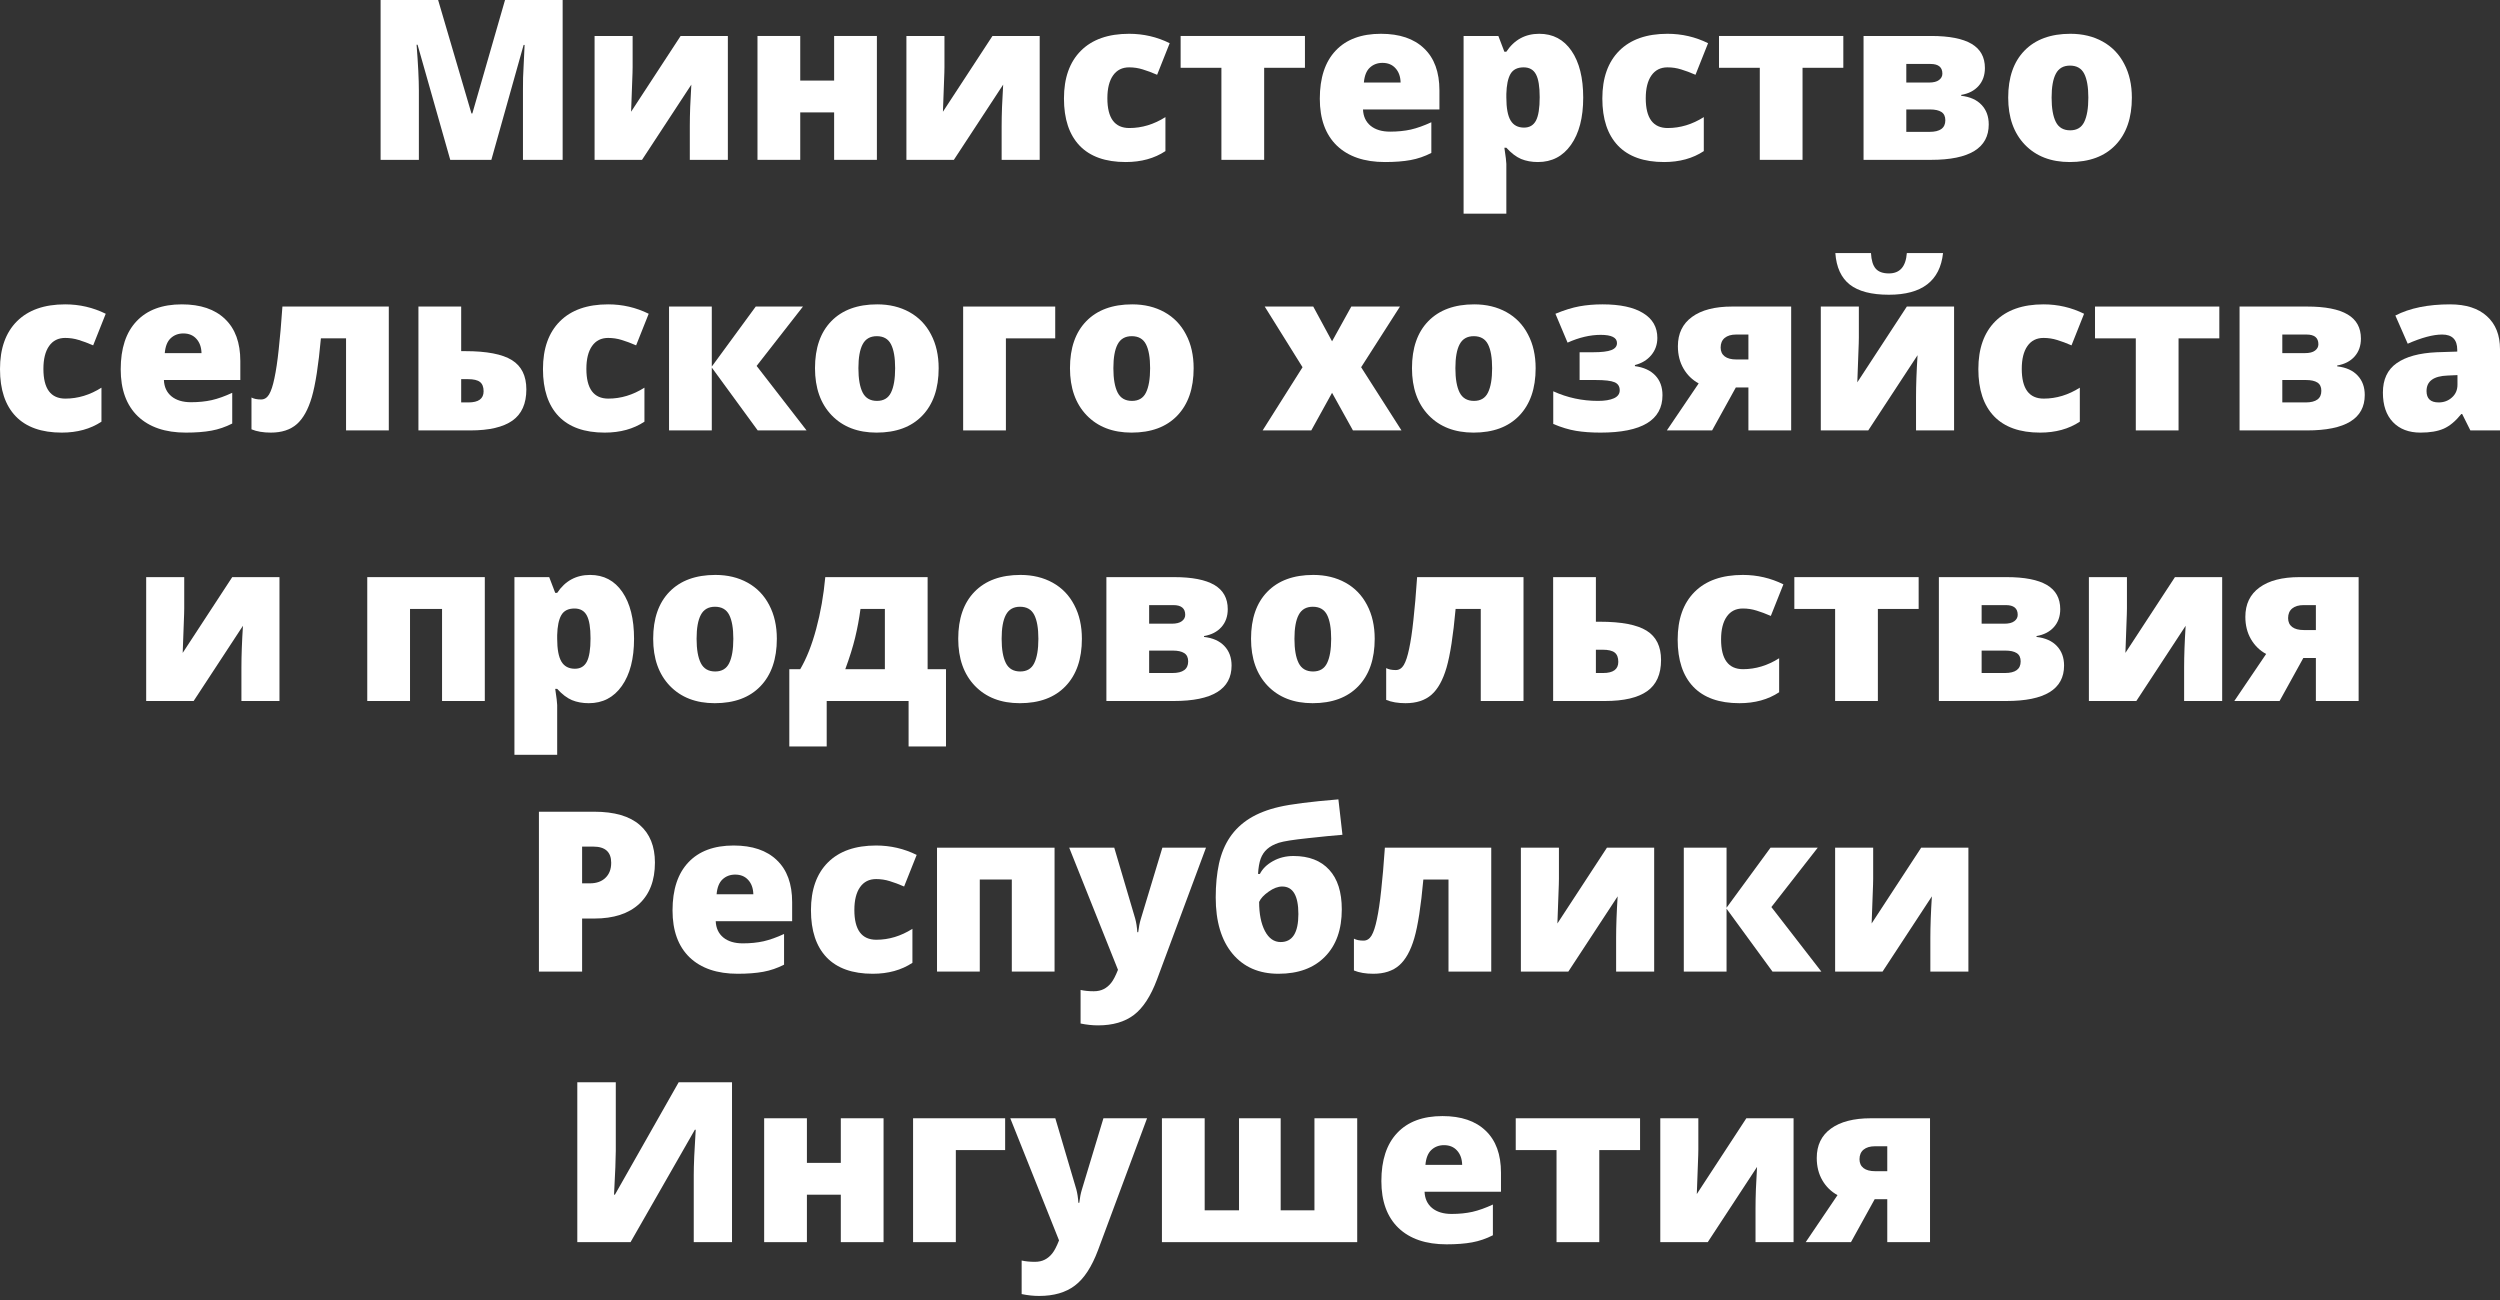
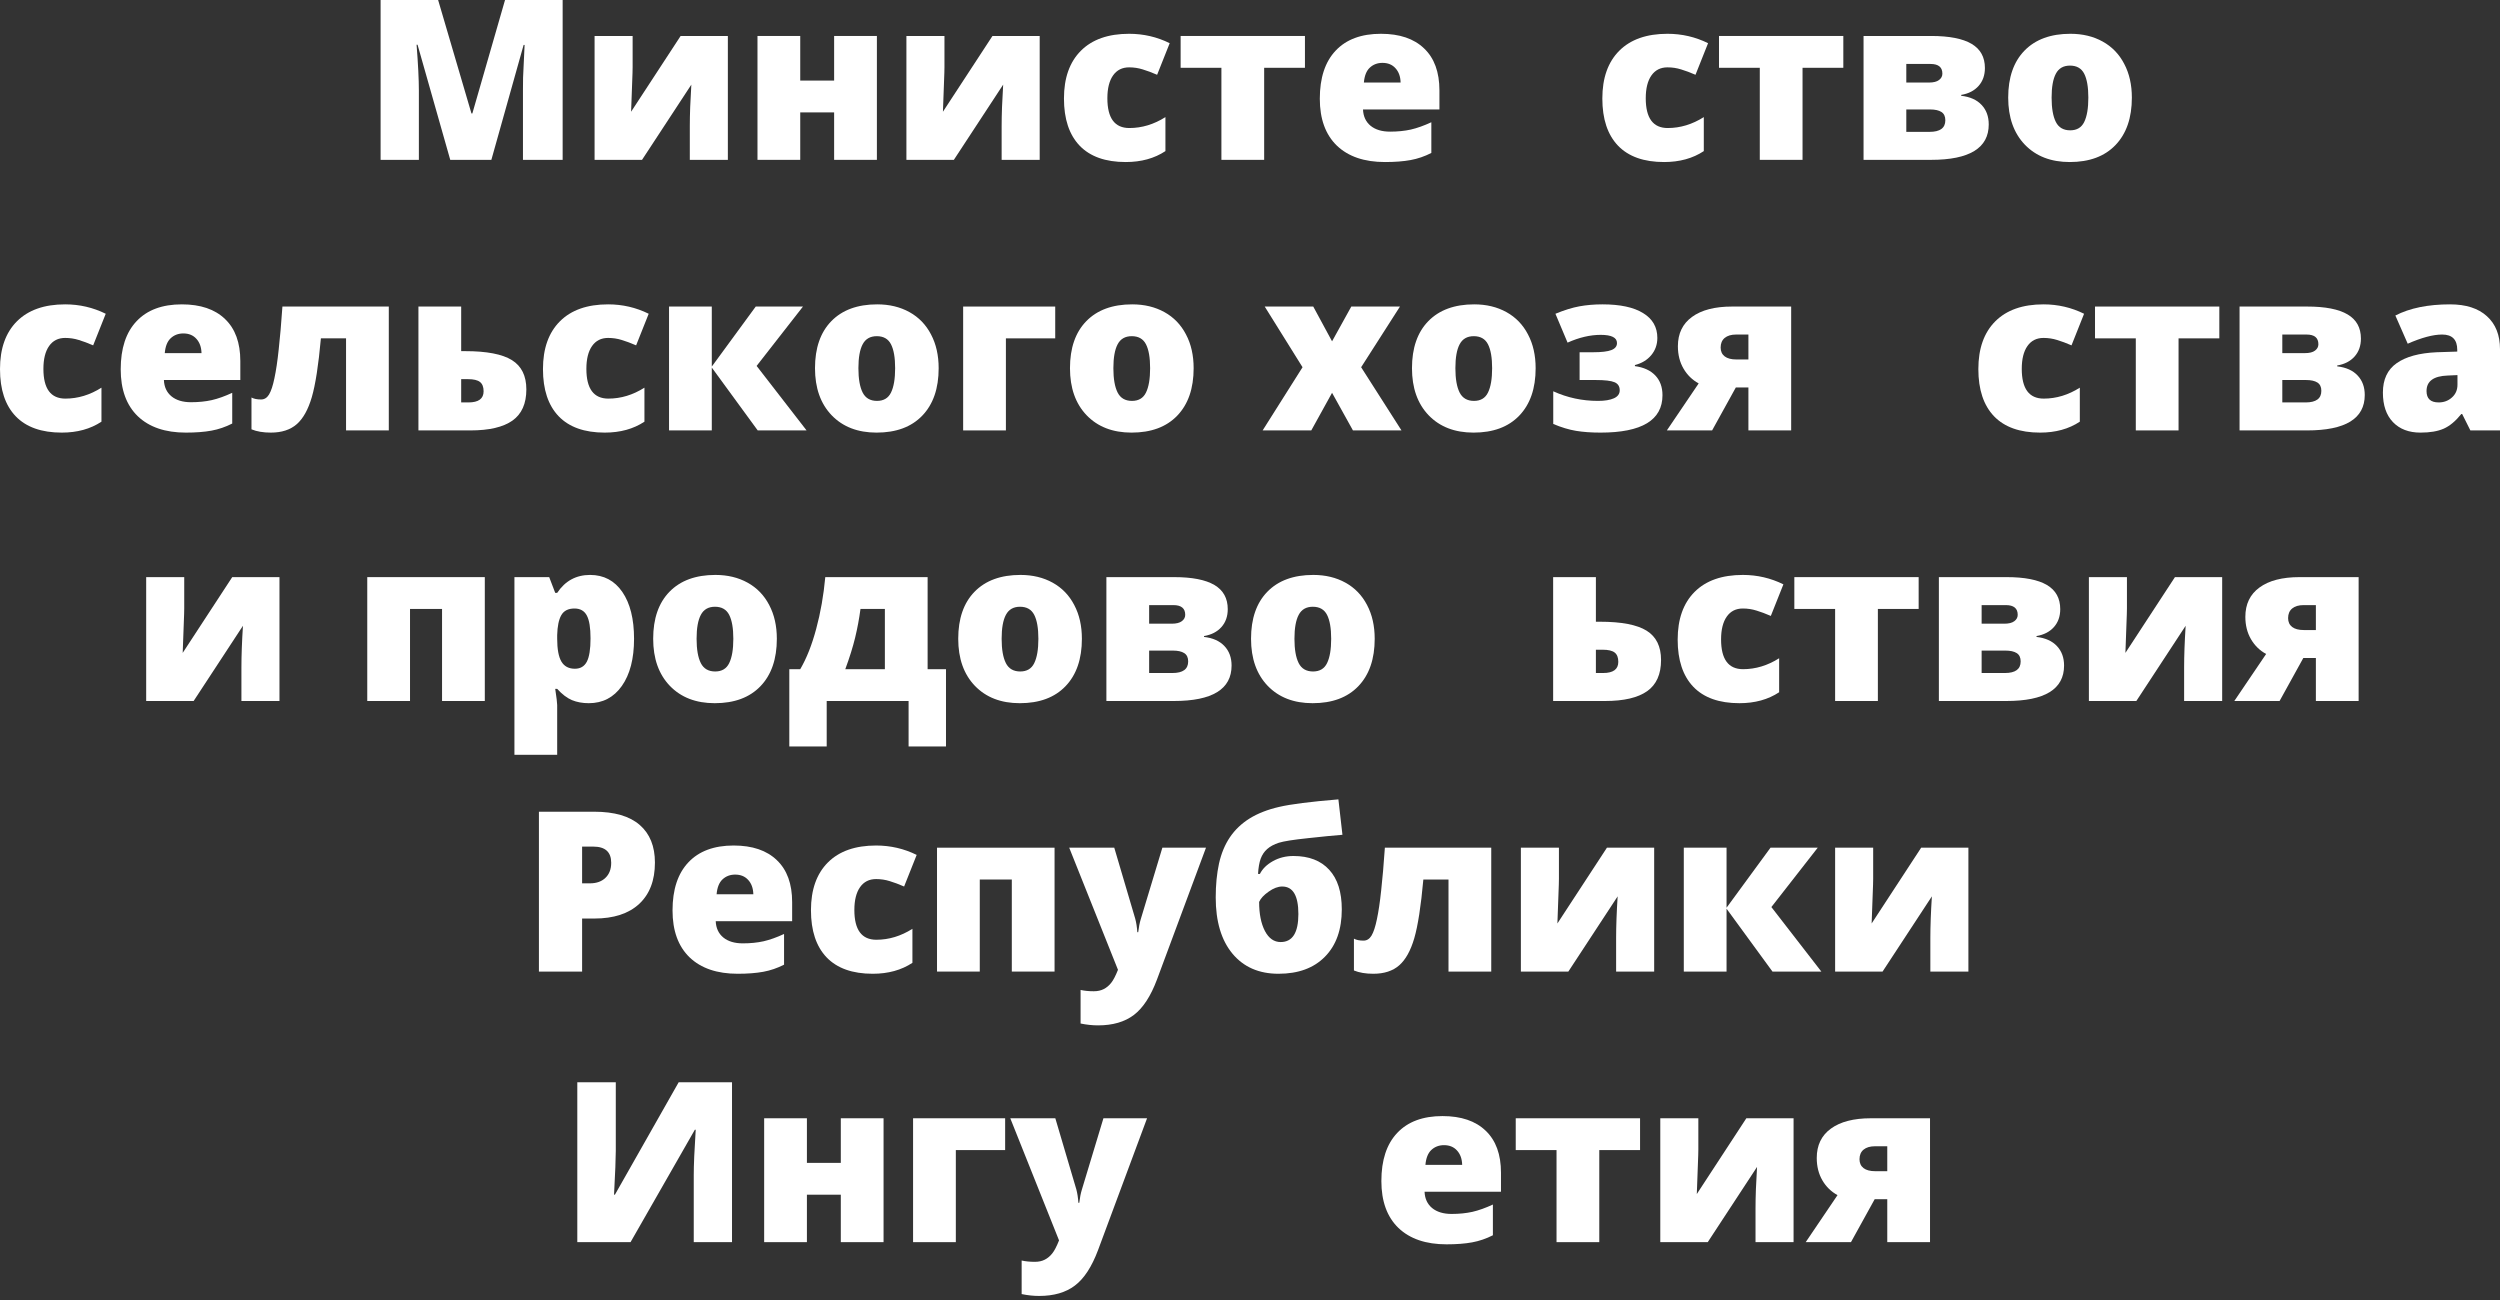
<svg xmlns="http://www.w3.org/2000/svg" width="250" height="130" viewBox="0 0 250 130" fill="none">
  <rect x="0" y="0" width="250" height="130" fill="#333333" stroke="none" />
  <path d="M45.025 15.985L41.756 4.472H41.658C41.811 6.433 41.887 7.956 41.887 9.042V15.985H38.06V0H43.812L47.146 11.349H47.234L50.503 0H56.265V15.985H52.296V8.977C52.296 8.612 52.3 8.208 52.307 7.763C52.322 7.318 52.373 6.229 52.46 4.494H52.362L49.136 15.985H45.025Z" fill="white" />
  <path d="M63.263 3.597V6.713C63.263 6.888 63.259 7.078 63.252 7.282C63.252 7.486 63.204 8.783 63.11 11.174L68.062 3.597H72.786V15.985H68.981V12.629C68.981 11.455 69.032 10.066 69.134 8.463L64.203 15.985H59.458V3.597H63.263Z" fill="white" />
  <path d="M80.024 3.597V8.058H83.413V3.597H87.689V15.985H83.413V11.24H80.024V15.985H75.749V3.597H80.024Z" fill="white" />
  <path d="M94.446 3.597V6.713C94.446 6.888 94.442 7.078 94.435 7.282C94.435 7.486 94.387 8.783 94.293 11.174L99.246 3.597H103.969V15.985H100.164V12.629C100.164 11.455 100.215 10.066 100.317 8.463L95.386 15.985H90.641V3.597H94.446Z" fill="white" />
  <path d="M112.574 16.204C110.547 16.204 109.009 15.657 107.96 14.564C106.917 13.47 106.396 11.9 106.396 9.851C106.396 7.796 106.961 6.203 108.091 5.073C109.221 3.943 110.828 3.379 112.913 3.379C114.349 3.379 115.701 3.692 116.969 4.319L115.712 7.479C115.194 7.253 114.717 7.074 114.279 6.943C113.842 6.804 113.387 6.735 112.913 6.735C112.22 6.735 111.685 7.005 111.305 7.544C110.926 8.084 110.737 8.845 110.737 9.829C110.737 11.812 111.469 12.803 112.935 12.803C114.188 12.803 115.391 12.439 116.543 11.71V15.11C115.442 15.839 114.119 16.204 112.574 16.204Z" fill="white" />
  <path d="M130.494 6.779H126.416V15.985H122.141V6.779H118.063V3.597H130.494V6.779Z" fill="white" />
  <path d="M138.498 16.204C136.435 16.204 134.831 15.657 133.687 14.564C132.55 13.463 131.981 11.9 131.981 9.873C131.981 7.781 132.51 6.178 133.567 5.062C134.624 3.94 136.132 3.379 138.093 3.379C139.959 3.379 141.399 3.867 142.412 4.844C143.432 5.813 143.943 7.213 143.943 9.042V10.945H136.3C136.329 11.637 136.581 12.18 137.054 12.574C137.536 12.967 138.188 13.164 139.012 13.164C139.762 13.164 140.451 13.095 141.078 12.957C141.712 12.811 142.397 12.566 143.134 12.224V15.296C142.463 15.639 141.771 15.876 141.056 16.007C140.342 16.138 139.489 16.204 138.498 16.204ZM138.246 6.287C137.743 6.287 137.321 6.447 136.978 6.768C136.643 7.081 136.446 7.577 136.387 8.255H140.061C140.047 7.657 139.875 7.18 139.547 6.823C139.227 6.465 138.793 6.287 138.246 6.287Z" fill="white" />
-   <path d="M153.794 16.204C153.167 16.204 152.606 16.102 152.11 15.898C151.615 15.686 151.123 15.311 150.634 14.771H150.437C150.569 15.639 150.634 16.178 150.634 16.39V21.364H146.359V3.597H149.836L150.437 5.172H150.634C151.429 3.976 152.526 3.379 153.925 3.379C155.296 3.379 156.371 3.947 157.151 5.084C157.931 6.221 158.321 7.781 158.321 9.764C158.321 11.761 157.912 13.335 157.096 14.487C156.287 15.632 155.186 16.204 153.794 16.204ZM152.362 6.735C151.735 6.735 151.294 6.961 151.039 7.413C150.791 7.858 150.656 8.521 150.634 9.403V9.742C150.634 10.806 150.776 11.575 151.061 12.049C151.345 12.523 151.793 12.76 152.405 12.76C152.952 12.76 153.349 12.526 153.597 12.06C153.845 11.586 153.969 10.806 153.969 9.72C153.969 8.656 153.845 7.894 153.597 7.435C153.349 6.968 152.938 6.735 152.362 6.735Z" fill="white" />
  <path d="M166.412 16.204C164.385 16.204 162.847 15.657 161.798 14.564C160.755 13.47 160.234 11.9 160.234 9.851C160.234 7.796 160.799 6.203 161.929 5.073C163.059 3.943 164.666 3.379 166.75 3.379C168.186 3.379 169.539 3.692 170.807 4.319L169.55 7.479C169.032 7.253 168.555 7.074 168.117 6.943C167.68 6.804 167.224 6.735 166.75 6.735C166.058 6.735 165.522 7.005 165.143 7.544C164.764 8.084 164.575 8.845 164.575 9.829C164.575 11.812 165.307 12.803 166.772 12.803C168.026 12.803 169.229 12.439 170.38 11.71V15.11C169.28 15.839 167.957 16.204 166.412 16.204Z" fill="white" />
  <path d="M184.332 6.779H180.254V15.985H175.979V6.779H171.9V3.597H184.332V6.779Z" fill="white" />
  <path d="M198.491 6.801C198.491 7.522 198.28 8.12 197.857 8.594C197.434 9.068 196.855 9.367 196.119 9.49V9.578C197.008 9.68 197.689 9.986 198.163 10.496C198.637 10.999 198.874 11.648 198.874 12.443C198.874 14.804 196.949 15.985 193.101 15.985H186.355V3.597H193.123C194.923 3.597 196.268 3.86 197.157 4.384C198.047 4.909 198.491 5.715 198.491 6.801ZM194.533 12.027C194.533 11.641 194.402 11.364 194.14 11.196C193.877 11.028 193.498 10.945 193.002 10.945H190.63V13.186H192.959C194.008 13.186 194.533 12.8 194.533 12.027ZM194.238 7.369C194.238 6.721 193.844 6.396 193.057 6.396H190.63V8.255H192.893C193.345 8.255 193.68 8.171 193.899 8.004C194.125 7.836 194.238 7.624 194.238 7.369Z" fill="white" />
  <path d="M213.186 9.764C213.186 11.79 212.639 13.372 211.546 14.509C210.46 15.639 208.937 16.204 206.976 16.204C205.095 16.204 203.597 15.624 202.482 14.465C201.374 13.306 200.82 11.739 200.82 9.764C200.82 7.745 201.363 6.178 202.449 5.062C203.543 3.94 205.073 3.379 207.041 3.379C208.259 3.379 209.334 3.637 210.267 4.155C211.2 4.672 211.918 5.416 212.421 6.385C212.931 7.347 213.186 8.474 213.186 9.764ZM205.161 9.764C205.161 10.828 205.303 11.641 205.587 12.202C205.871 12.756 206.349 13.033 207.019 13.033C207.683 13.033 208.149 12.756 208.419 12.202C208.696 11.641 208.834 10.828 208.834 9.764C208.834 8.707 208.696 7.909 208.419 7.369C208.142 6.83 207.668 6.56 206.998 6.56C206.342 6.56 205.871 6.83 205.587 7.369C205.303 7.901 205.161 8.7 205.161 9.764Z" fill="white" />
  <path d="M6.178 43.261C4.151 43.261 2.613 42.715 1.564 41.621C0.521 40.528 0 38.957 0 36.909C0 34.853 0.565 33.26 1.695 32.131C2.825 31.001 4.432 30.436 6.517 30.436C7.952 30.436 9.305 30.749 10.573 31.376L9.316 34.536C8.798 34.31 8.321 34.132 7.883 34C7.446 33.862 6.99 33.793 6.517 33.793C5.824 33.793 5.288 34.062 4.909 34.602C4.53 35.141 4.341 35.903 4.341 36.887C4.341 38.87 5.073 39.861 6.538 39.861C7.792 39.861 8.995 39.496 10.146 38.767V42.168C9.046 42.897 7.723 43.261 6.178 43.261Z" fill="white" />
  <path d="M18.587 43.261C16.524 43.261 14.921 42.715 13.777 41.621C12.639 40.52 12.071 38.957 12.071 36.931C12.071 34.839 12.599 33.235 13.656 32.12C14.713 30.997 16.222 30.436 18.183 30.436C20.049 30.436 21.488 30.924 22.502 31.901C23.522 32.87 24.032 34.27 24.032 36.1V38.002H16.39C16.419 38.694 16.67 39.238 17.144 39.631C17.625 40.025 18.278 40.222 19.101 40.222C19.852 40.222 20.541 40.152 21.168 40.014C21.802 39.868 22.487 39.624 23.223 39.281V42.354C22.553 42.696 21.86 42.933 21.146 43.064C20.431 43.196 19.579 43.261 18.587 43.261ZM18.336 33.344C17.833 33.344 17.41 33.505 17.068 33.825C16.732 34.139 16.535 34.634 16.477 35.312H20.151C20.136 34.715 19.965 34.237 19.637 33.88C19.316 33.523 18.883 33.344 18.336 33.344Z" fill="white" />
  <path d="M38.88 43.042H34.605V33.836H32.09C31.85 36.497 31.547 38.454 31.183 39.708C30.819 40.954 30.316 41.858 29.674 42.419C29.033 42.98 28.169 43.261 27.083 43.261C26.325 43.261 25.68 43.152 25.148 42.933V39.751C25.388 39.883 25.709 39.948 26.11 39.948C26.438 39.948 26.704 39.781 26.908 39.445C27.112 39.103 27.291 38.56 27.444 37.816C27.604 37.073 27.746 36.118 27.87 34.952C28.001 33.785 28.125 32.353 28.242 30.655H38.88V43.042Z" fill="white" />
  <path d="M46.118 30.655V35.115H46.523C48.673 35.115 50.23 35.414 51.192 36.012C52.154 36.61 52.635 37.587 52.635 38.942C52.635 40.364 52.172 41.402 51.246 42.059C50.321 42.715 48.918 43.042 47.037 43.042H41.843V30.655H46.118ZM48.36 39.128C48.36 38.698 48.24 38.388 47.999 38.199C47.759 38.009 47.358 37.915 46.796 37.915H46.118V40.243H46.84C47.853 40.243 48.36 39.872 48.36 39.128Z" fill="white" />
  <path d="M60.474 43.261C58.448 43.261 56.91 42.715 55.861 41.621C54.818 40.528 54.297 38.957 54.297 36.909C54.297 34.853 54.862 33.26 55.992 32.131C57.121 31.001 58.729 30.436 60.813 30.436C62.249 30.436 63.602 30.749 64.87 31.376L63.612 34.536C63.095 34.31 62.617 34.132 62.18 34C61.743 33.862 61.287 33.793 60.813 33.793C60.121 33.793 59.585 34.062 59.206 34.602C58.827 35.141 58.638 35.903 58.638 36.887C58.638 38.87 59.37 39.861 60.835 39.861C62.089 39.861 63.292 39.496 64.444 38.767V42.168C63.343 42.897 62.02 43.261 60.474 43.261Z" fill="white" />
  <path d="M75.574 30.655H80.297L75.662 36.592L80.658 43.042H75.771L71.179 36.756V43.042H66.904V30.655H71.179V36.657L75.574 30.655Z" fill="white" />
  <path d="M93.866 36.821C93.866 38.848 93.32 40.429 92.226 41.566C91.14 42.696 89.617 43.261 87.656 43.261C85.775 43.261 84.277 42.682 83.162 41.523C82.054 40.364 81.5 38.797 81.5 36.821C81.5 34.802 82.043 33.235 83.129 32.12C84.223 30.997 85.753 30.436 87.721 30.436C88.939 30.436 90.014 30.695 90.947 31.212C91.88 31.73 92.598 32.473 93.101 33.443C93.611 34.405 93.866 35.531 93.866 36.821ZM85.841 36.821C85.841 37.885 85.983 38.698 86.267 39.259C86.552 39.813 87.029 40.09 87.7 40.09C88.363 40.09 88.829 39.813 89.099 39.259C89.376 38.698 89.514 37.885 89.514 36.821C89.514 35.764 89.376 34.966 89.099 34.427C88.822 33.887 88.348 33.618 87.678 33.618C87.022 33.618 86.552 33.887 86.267 34.427C85.983 34.959 85.841 35.757 85.841 36.821Z" fill="white" />
  <path d="M105.522 30.655V33.836H100.59V43.042H96.315V30.655H105.522Z" fill="white" />
  <path d="M119.364 36.821C119.364 38.848 118.817 40.429 117.724 41.566C116.638 42.696 115.114 43.261 113.153 43.261C111.273 43.261 109.775 42.682 108.66 41.523C107.552 40.364 106.998 38.797 106.998 36.821C106.998 34.802 107.541 33.235 108.627 32.12C109.72 30.997 111.251 30.436 113.219 30.436C114.436 30.436 115.511 30.695 116.444 31.212C117.377 31.73 118.095 32.473 118.598 33.443C119.109 34.405 119.364 35.531 119.364 36.821ZM111.338 36.821C111.338 37.885 111.48 38.698 111.765 39.259C112.049 39.813 112.526 40.09 113.197 40.09C113.86 40.09 114.327 39.813 114.597 39.259C114.874 38.698 115.012 37.885 115.012 36.821C115.012 35.764 114.874 34.966 114.597 34.427C114.32 33.887 113.846 33.618 113.175 33.618C112.519 33.618 112.049 33.887 111.765 34.427C111.48 34.959 111.338 35.757 111.338 36.821Z" fill="white" />
  <path d="M130.254 36.723L126.471 30.655H131.325L133.206 34.132L135.13 30.655H139.996L136.114 36.723L140.149 43.042H135.294L133.206 39.281L131.128 43.042H126.263L130.254 36.723Z" fill="white" />
  <path d="M153.564 36.821C153.564 38.848 153.018 40.429 151.924 41.566C150.838 42.696 149.315 43.261 147.354 43.261C145.473 43.261 143.976 42.682 142.86 41.523C141.752 40.364 141.198 38.797 141.198 36.821C141.198 34.802 141.741 33.235 142.827 32.12C143.921 30.997 145.452 30.436 147.42 30.436C148.637 30.436 149.712 30.695 150.645 31.212C151.578 31.73 152.296 32.473 152.799 33.443C153.309 34.405 153.564 35.531 153.564 36.821ZM145.539 36.821C145.539 37.885 145.681 38.698 145.965 39.259C146.25 39.813 146.727 40.09 147.398 40.09C148.061 40.09 148.528 39.813 148.797 39.259C149.074 38.698 149.213 37.885 149.213 36.821C149.213 35.764 149.074 34.966 148.797 34.427C148.52 33.887 148.047 33.618 147.376 33.618C146.72 33.618 146.25 33.887 145.965 34.427C145.681 34.959 145.539 35.757 145.539 36.821Z" fill="white" />
  <path d="M159.305 35.225C160.157 35.225 160.77 35.152 161.141 35.006C161.513 34.86 161.699 34.627 161.699 34.306C161.699 33.76 161.156 33.486 160.07 33.486C159.013 33.486 157.909 33.745 156.757 34.263L155.543 31.376C156.425 31.012 157.224 30.764 157.938 30.633C158.66 30.502 159.429 30.436 160.245 30.436C162.016 30.436 163.372 30.727 164.312 31.311C165.26 31.886 165.734 32.714 165.734 33.793C165.734 34.456 165.53 35.032 165.121 35.52C164.72 36.001 164.177 36.329 163.492 36.504V36.614C164.367 36.73 165.045 37.04 165.526 37.543C166.007 38.046 166.248 38.705 166.248 39.522C166.248 42.015 164.181 43.261 160.048 43.261C159.137 43.261 158.324 43.203 157.61 43.086C156.903 42.97 156.141 42.74 155.325 42.397V39.128C156.732 39.77 158.222 40.09 159.797 40.09C160.475 40.09 161.007 40.003 161.393 39.828C161.779 39.653 161.972 39.387 161.972 39.03C161.972 38.636 161.798 38.367 161.448 38.221C161.105 38.075 160.482 38.002 159.578 38.002H157.96V35.225H159.305Z" fill="white" />
  <path d="M171.211 43.042H166.685L169.867 38.341C169.225 37.991 168.719 37.495 168.347 36.854C167.975 36.213 167.789 35.469 167.789 34.623C167.789 33.355 168.259 32.379 169.2 31.693C170.147 31.001 171.481 30.655 173.201 30.655H179.117V43.042H174.841V38.745H173.584L171.211 43.042ZM172.064 34.755C172.064 35.134 172.199 35.429 172.469 35.64C172.739 35.844 173.125 35.947 173.628 35.947H174.841V33.454H173.606C173.125 33.454 172.746 33.567 172.469 33.793C172.199 34.019 172.064 34.339 172.064 34.755Z" fill="white" />
-   <path d="M185.885 30.655V33.771C185.885 33.946 185.881 34.135 185.874 34.339C185.874 34.543 185.826 35.841 185.731 38.232L190.684 30.655H195.408V43.042H191.603V39.686C191.603 38.512 191.654 37.124 191.756 35.52L186.825 43.042H182.08V30.655H185.885ZM188.891 29.474C187.149 29.474 185.844 29.135 184.977 28.457C184.117 27.779 183.636 26.729 183.534 25.308H187.098C187.135 26.022 187.291 26.54 187.568 26.861C187.845 27.181 188.286 27.342 188.891 27.342C189.985 27.342 190.582 26.664 190.684 25.308H194.304C194.005 28.085 192.201 29.474 188.891 29.474Z" fill="white" />
  <path d="M204.013 43.261C201.986 43.261 200.448 42.715 199.399 41.621C198.356 40.528 197.835 38.957 197.835 36.909C197.835 34.853 198.4 33.26 199.53 32.131C200.66 31.001 202.267 30.436 204.352 30.436C205.788 30.436 207.14 30.749 208.408 31.376L207.151 34.536C206.633 34.31 206.156 34.132 205.718 34C205.281 33.862 204.825 33.793 204.352 33.793C203.659 33.793 203.123 34.062 202.744 34.602C202.365 35.141 202.176 35.903 202.176 36.887C202.176 38.87 202.908 39.861 204.373 39.861C205.627 39.861 206.83 39.496 207.982 38.767V42.168C206.881 42.897 205.558 43.261 204.013 43.261Z" fill="white" />
  <path d="M221.933 33.836H217.855V43.042H213.58V33.836H209.501V30.655H221.933V33.836Z" fill="white" />
  <path d="M236.092 33.858C236.092 34.58 235.881 35.178 235.458 35.651C235.035 36.125 234.456 36.424 233.72 36.548V36.635C234.609 36.737 235.29 37.044 235.764 37.554C236.238 38.057 236.475 38.705 236.475 39.5C236.475 41.862 234.551 43.042 230.702 43.042H223.956V30.655H230.724C232.524 30.655 233.869 30.917 234.758 31.442C235.648 31.967 236.092 32.772 236.092 33.858ZM232.134 39.084C232.134 38.698 232.003 38.421 231.741 38.254C231.478 38.086 231.099 38.002 230.604 38.002H228.231V40.243H230.56C231.609 40.243 232.134 39.857 232.134 39.084ZM231.839 34.427C231.839 33.778 231.445 33.454 230.658 33.454H228.231V35.312H230.494C230.946 35.312 231.281 35.228 231.5 35.061C231.726 34.893 231.839 34.682 231.839 34.427Z" fill="white" />
  <path d="M247.037 43.042L246.217 41.402H246.129C245.554 42.117 244.967 42.605 244.369 42.868C243.771 43.13 242.999 43.261 242.051 43.261C240.885 43.261 239.966 42.911 239.296 42.212C238.625 41.512 238.29 40.528 238.29 39.259C238.29 37.94 238.749 36.96 239.668 36.318C240.586 35.669 241.916 35.305 243.658 35.225L245.725 35.159V34.984C245.725 33.964 245.222 33.454 244.216 33.454C243.312 33.454 242.164 33.76 240.772 34.372L239.536 31.551C240.98 30.808 242.802 30.436 245.003 30.436C246.592 30.436 247.821 30.829 248.688 31.617C249.563 32.404 250 33.505 250 34.919V43.042H247.037ZM243.866 40.243C244.384 40.243 244.825 40.08 245.189 39.751C245.561 39.423 245.747 38.997 245.747 38.472V37.51L244.763 37.554C243.356 37.605 242.653 38.122 242.653 39.106C242.653 39.864 243.057 40.243 243.866 40.243Z" fill="white" />
  <path d="M18.423 57.712V60.828C18.423 61.003 18.42 61.193 18.412 61.397C18.412 61.601 18.365 62.898 18.27 65.289L23.223 57.712H27.947V70.1H24.142V66.743C24.142 65.57 24.193 64.181 24.295 62.577L19.364 70.1H14.618V57.712H18.423Z" fill="white" />
  <path d="M48.48 57.712V70.1H44.205V60.894H41.002V70.1H36.726V57.712H48.48Z" fill="white" />
  <path d="M58.878 70.319C58.251 70.319 57.69 70.216 57.194 70.012C56.699 69.801 56.207 69.426 55.718 68.886H55.522C55.653 69.754 55.718 70.293 55.718 70.504V75.479H51.443V57.712H54.92L55.522 59.286H55.718C56.513 58.091 57.61 57.493 59.009 57.493C60.38 57.493 61.455 58.062 62.235 59.199C63.015 60.336 63.405 61.896 63.405 63.879C63.405 65.876 62.997 67.45 62.18 68.602C61.371 69.746 60.27 70.319 58.878 70.319ZM57.446 60.85C56.819 60.85 56.378 61.076 56.123 61.528C55.875 61.972 55.74 62.636 55.718 63.518V63.857C55.718 64.921 55.861 65.69 56.145 66.164C56.429 66.638 56.877 66.874 57.49 66.874C58.036 66.874 58.434 66.641 58.681 66.175C58.929 65.701 59.053 64.921 59.053 63.835C59.053 62.771 58.929 62.009 58.681 61.55C58.434 61.083 58.022 60.85 57.446 60.85Z" fill="white" />
  <path d="M77.684 63.879C77.684 65.905 77.138 67.487 76.044 68.624C74.958 69.754 73.435 70.319 71.474 70.319C69.593 70.319 68.095 69.739 66.98 68.58C65.872 67.421 65.318 65.854 65.318 63.879C65.318 61.859 65.861 60.292 66.947 59.177C68.041 58.054 69.571 57.493 71.54 57.493C72.757 57.493 73.832 57.752 74.765 58.27C75.698 58.787 76.416 59.531 76.919 60.5C77.429 61.462 77.684 62.588 77.684 63.879ZM69.659 63.879C69.659 64.943 69.801 65.755 70.085 66.317C70.37 66.871 70.847 67.148 71.518 67.148C72.181 67.148 72.647 66.871 72.917 66.317C73.194 65.755 73.333 64.943 73.333 63.879C73.333 62.822 73.194 62.023 72.917 61.484C72.64 60.945 72.166 60.675 71.496 60.675C70.84 60.675 70.37 60.945 70.085 61.484C69.801 62.016 69.659 62.814 69.659 63.879Z" fill="white" />
  <path d="M94.599 74.648H90.859V70.1H82.67V74.648H78.931V66.918H80.024C80.658 65.839 81.19 64.495 81.62 62.884C82.058 61.265 82.36 59.541 82.528 57.712H92.762V66.918H94.599V74.648ZM88.487 66.918V60.894H86.049C85.917 61.878 85.739 62.836 85.513 63.769C85.287 64.702 84.959 65.752 84.529 66.918H88.487Z" fill="white" />
  <path d="M108.189 63.879C108.189 65.905 107.643 67.487 106.549 68.624C105.463 69.754 103.94 70.319 101.979 70.319C100.098 70.319 98.6 69.739 97.485 68.58C96.377 67.421 95.823 65.854 95.823 63.879C95.823 61.859 96.366 60.292 97.452 59.177C98.546 58.054 100.077 57.493 102.045 57.493C103.262 57.493 104.337 57.752 105.27 58.27C106.203 58.787 106.921 59.531 107.424 60.5C107.934 61.462 108.189 62.588 108.189 63.879ZM100.164 63.879C100.164 64.943 100.306 65.755 100.59 66.317C100.875 66.871 101.352 67.148 102.023 67.148C102.686 67.148 103.153 66.871 103.422 66.317C103.699 65.755 103.838 64.943 103.838 63.879C103.838 62.822 103.699 62.023 103.422 61.484C103.145 60.945 102.671 60.675 102.001 60.675C101.345 60.675 100.875 60.945 100.59 61.484C100.306 62.016 100.164 62.814 100.164 63.879Z" fill="white" />
  <path d="M122.775 60.916C122.775 61.637 122.564 62.235 122.141 62.709C121.718 63.182 121.139 63.481 120.402 63.605V63.693C121.292 63.795 121.973 64.101 122.447 64.611C122.921 65.114 123.158 65.763 123.158 66.557C123.158 68.919 121.233 70.1 117.385 70.1H110.639V57.712H117.407C119.207 57.712 120.552 57.974 121.441 58.499C122.33 59.024 122.775 59.829 122.775 60.916ZM118.817 66.142C118.817 65.755 118.686 65.478 118.423 65.311C118.161 65.143 117.782 65.059 117.286 65.059H114.914V67.301H117.243C118.292 67.301 118.817 66.915 118.817 66.142ZM118.522 61.484C118.522 60.835 118.128 60.511 117.341 60.511H114.914V62.37H117.177C117.629 62.37 117.964 62.286 118.183 62.118C118.409 61.951 118.522 61.739 118.522 61.484Z" fill="white" />
  <path d="M137.47 63.879C137.47 65.905 136.923 67.487 135.83 68.624C134.744 69.754 133.22 70.319 131.26 70.319C129.379 70.319 127.881 69.739 126.766 68.58C125.658 67.421 125.104 65.854 125.104 63.879C125.104 61.859 125.647 60.292 126.733 59.177C127.826 58.054 129.357 57.493 131.325 57.493C132.542 57.493 133.618 57.752 134.551 58.27C135.484 58.787 136.202 59.531 136.705 60.5C137.215 61.462 137.47 62.588 137.47 63.879ZM129.445 63.879C129.445 64.943 129.587 65.755 129.871 66.317C130.155 66.871 130.633 67.148 131.303 67.148C131.967 67.148 132.433 66.871 132.703 66.317C132.98 65.755 133.118 64.943 133.118 63.879C133.118 62.822 132.98 62.023 132.703 61.484C132.426 60.945 131.952 60.675 131.281 60.675C130.625 60.675 130.155 60.945 129.871 61.484C129.587 62.016 129.445 62.814 129.445 63.879Z" fill="white" />
-   <path d="M152.351 70.1H148.076V60.894H145.561C145.32 63.554 145.018 65.511 144.653 66.765C144.289 68.011 143.786 68.915 143.145 69.477C142.503 70.038 141.639 70.319 140.553 70.319C139.795 70.319 139.15 70.209 138.618 69.99V66.809C138.859 66.94 139.179 67.006 139.58 67.006C139.908 67.006 140.174 66.838 140.378 66.503C140.582 66.16 140.761 65.617 140.914 64.874C141.074 64.13 141.217 63.175 141.34 62.009C141.472 60.843 141.596 59.41 141.712 57.712H152.351V70.1Z" fill="white" />
  <path d="M159.589 57.712V62.173H159.993C162.144 62.173 163.7 62.472 164.662 63.069C165.624 63.667 166.105 64.644 166.105 66C166.105 67.421 165.643 68.46 164.717 69.116C163.791 69.772 162.388 70.1 160.507 70.1H155.314V57.712H159.589ZM161.83 66.186C161.83 65.755 161.71 65.446 161.469 65.256C161.229 65.067 160.828 64.972 160.267 64.972H159.589V67.301H160.311C161.324 67.301 161.83 66.929 161.83 66.186Z" fill="white" />
  <path d="M173.945 70.319C171.919 70.319 170.38 69.772 169.331 68.678C168.289 67.585 167.767 66.014 167.767 63.966C167.767 61.91 168.332 60.318 169.462 59.188C170.592 58.058 172.199 57.493 174.284 57.493C175.72 57.493 177.072 57.807 178.34 58.434L177.083 61.593C176.565 61.367 176.088 61.189 175.651 61.058C175.213 60.919 174.758 60.85 174.284 60.85C173.591 60.85 173.056 61.12 172.677 61.659C172.298 62.198 172.108 62.96 172.108 63.944C172.108 65.927 172.841 66.918 174.306 66.918C175.559 66.918 176.762 66.554 177.914 65.825V69.225C176.813 69.954 175.49 70.319 173.945 70.319Z" fill="white" />
  <path d="M191.865 60.894H187.787V70.1H183.512V60.894H179.434V57.712H191.865V60.894Z" fill="white" />
  <path d="M206.024 60.916C206.024 61.637 205.813 62.235 205.39 62.709C204.968 63.182 204.388 63.481 203.652 63.605V63.693C204.541 63.795 205.223 64.101 205.696 64.611C206.17 65.114 206.407 65.763 206.407 66.557C206.407 68.919 204.483 70.1 200.634 70.1H193.888V57.712H200.656C202.456 57.712 203.801 57.974 204.691 58.499C205.58 59.024 206.024 59.829 206.024 60.916ZM202.066 66.142C202.066 65.755 201.935 65.478 201.673 65.311C201.41 65.143 201.031 65.059 200.536 65.059H198.163V67.301H200.492C201.542 67.301 202.066 66.915 202.066 66.142ZM201.771 61.484C201.771 60.835 201.378 60.511 200.59 60.511H198.163V62.37H200.426C200.878 62.37 201.214 62.286 201.432 62.118C201.658 61.951 201.771 61.739 201.771 61.484Z" fill="white" />
  <path d="M212.694 57.712V60.828C212.694 61.003 212.69 61.193 212.683 61.397C212.683 61.601 212.636 62.898 212.541 65.289L217.494 57.712H222.217V70.1H218.412V66.743C218.412 65.57 218.463 64.181 218.565 62.577L213.634 70.1H208.889V57.712H212.694Z" fill="white" />
  <path d="M227.958 70.1H223.431L226.613 65.398C225.971 65.049 225.465 64.553 225.093 63.911C224.721 63.27 224.535 62.526 224.535 61.681C224.535 60.413 225.005 59.436 225.946 58.751C226.893 58.058 228.227 57.712 229.948 57.712H235.863V70.1H231.588V65.803H230.33L227.958 70.1ZM228.81 61.812C228.81 62.191 228.945 62.486 229.215 62.698C229.485 62.902 229.871 63.004 230.374 63.004H231.588V60.511H230.352C229.871 60.511 229.492 60.624 229.215 60.85C228.945 61.076 228.81 61.397 228.81 61.812Z" fill="white" />
  <path d="M65.493 86.256C65.493 88.042 64.965 89.423 63.908 90.4C62.858 91.37 61.364 91.854 59.425 91.854H58.211V97.157H53.892V81.172H59.425C61.444 81.172 62.96 81.613 63.973 82.495C64.987 83.377 65.493 84.631 65.493 86.256ZM58.211 88.334H58.998C59.647 88.334 60.161 88.151 60.54 87.787C60.926 87.423 61.12 86.92 61.12 86.278C61.12 85.199 60.522 84.66 59.327 84.66H58.211V88.334Z" fill="white" />
  <path d="M73.77 97.376C71.707 97.376 70.103 96.829 68.959 95.736C67.822 94.635 67.253 93.072 67.253 91.045C67.253 88.953 67.782 87.35 68.839 86.234C69.896 85.112 71.405 84.551 73.365 84.551C75.231 84.551 76.671 85.039 77.684 86.016C78.705 86.985 79.215 88.385 79.215 90.214V92.117H71.572C71.601 92.809 71.853 93.352 72.327 93.746C72.808 94.139 73.46 94.336 74.284 94.336C75.035 94.336 75.723 94.267 76.35 94.129C76.984 93.983 77.67 93.739 78.406 93.396V96.468C77.735 96.811 77.043 97.048 76.328 97.179C75.614 97.31 74.761 97.376 73.77 97.376ZM73.519 87.459C73.016 87.459 72.593 87.619 72.25 87.94C71.915 88.254 71.718 88.749 71.66 89.427H75.334C75.319 88.829 75.148 88.352 74.82 87.995C74.499 87.638 74.065 87.459 73.519 87.459Z" fill="white" />
  <path d="M87.273 97.376C85.247 97.376 83.709 96.829 82.659 95.736C81.617 94.642 81.096 93.072 81.096 91.023C81.096 88.968 81.66 87.375 82.79 86.245C83.92 85.115 85.527 84.551 87.612 84.551C89.048 84.551 90.4 84.864 91.668 85.491L90.411 88.651C89.894 88.425 89.416 88.246 88.979 88.115C88.541 87.977 88.086 87.907 87.612 87.907C86.92 87.907 86.384 88.177 86.005 88.716C85.626 89.256 85.436 90.017 85.436 91.001C85.436 92.984 86.169 93.975 87.634 93.975C88.888 93.975 90.09 93.611 91.242 92.882V96.282C90.141 97.011 88.818 97.376 87.273 97.376Z" fill="white" />
  <path d="M105.456 84.769V97.157H101.181V87.951H97.977V97.157H93.702V84.769H105.456Z" fill="white" />
  <path d="M106.921 84.769H111.426L113.525 91.876C113.627 92.248 113.696 92.696 113.733 93.221H113.82C113.879 92.718 113.966 92.277 114.083 91.898L116.237 84.769H120.599L115.701 97.945C115.074 99.621 114.301 100.805 113.383 101.498C112.472 102.19 111.28 102.537 109.808 102.537C109.239 102.537 108.656 102.475 108.058 102.351V98.994C108.444 99.082 108.885 99.125 109.381 99.125C109.76 99.125 110.092 99.052 110.376 98.907C110.66 98.761 110.908 98.553 111.12 98.283C111.331 98.021 111.557 97.587 111.798 96.982L106.921 84.769Z" fill="white" />
  <path d="M121.572 89.744C121.572 88.49 121.682 87.361 121.9 86.355C122.126 85.341 122.491 84.463 122.994 83.72C123.504 82.969 124.164 82.342 124.973 81.839C125.789 81.336 126.769 80.953 127.914 80.691C129.058 80.421 131.034 80.17 133.84 79.937L134.244 83.479C133.399 83.545 132.247 83.658 130.789 83.818C129.332 83.971 128.362 84.124 127.881 84.277C127.407 84.43 127.021 84.638 126.722 84.9C126.43 85.156 126.212 85.48 126.066 85.874C125.928 86.26 125.84 86.766 125.804 87.393H125.99C126.245 86.883 126.678 86.457 127.291 86.114C127.903 85.772 128.588 85.6 129.346 85.6C130.891 85.6 132.083 86.059 132.921 86.978C133.76 87.889 134.179 89.208 134.179 90.936C134.179 92.955 133.618 94.533 132.495 95.67C131.38 96.807 129.831 97.376 127.848 97.376C125.895 97.376 124.36 96.705 123.245 95.364C122.13 94.023 121.572 92.15 121.572 89.744ZM128.067 94.205C129.248 94.205 129.838 93.272 129.838 91.406C129.838 89.569 129.299 88.651 128.22 88.651C127.797 88.651 127.345 88.822 126.864 89.165C126.383 89.5 126.066 89.843 125.913 90.192C125.913 91.388 126.106 92.357 126.492 93.101C126.879 93.837 127.404 94.205 128.067 94.205Z" fill="white" />
  <path d="M149.125 97.157H144.85V87.951H142.335C142.095 90.612 141.792 92.569 141.428 93.822C141.063 95.069 140.561 95.973 139.919 96.534C139.278 97.095 138.414 97.376 137.328 97.376C136.57 97.376 135.925 97.267 135.393 97.048V93.866C135.633 93.997 135.954 94.063 136.355 94.063C136.683 94.063 136.949 93.895 137.153 93.56C137.357 93.217 137.536 92.674 137.689 91.931C137.849 91.187 137.991 90.233 138.115 89.066C138.246 87.9 138.37 86.468 138.487 84.769H149.125V97.157Z" fill="white" />
  <path d="M155.893 84.769V87.885C155.893 88.06 155.89 88.25 155.882 88.454C155.882 88.658 155.835 89.956 155.74 92.346L160.693 84.769H165.417V97.157H161.612V93.801C161.612 92.627 161.663 91.238 161.765 89.635L156.834 97.157H152.088V84.769H155.893Z" fill="white" />
  <path d="M177.05 84.769H181.773L177.138 90.706L182.134 97.157H177.247L172.655 90.87V97.157H168.38V84.769H172.655V90.772L177.05 84.769Z" fill="white" />
  <path d="M187.317 84.769V87.885C187.317 88.06 187.313 88.25 187.306 88.454C187.306 88.658 187.259 89.956 187.164 92.346L192.117 84.769H196.84V97.157H193.035V93.801C193.035 92.627 193.086 91.238 193.188 89.635L188.257 97.157H183.512V84.769H187.317Z" fill="white" />
  <path d="M57.73 108.229H61.579V115.096C61.579 115.825 61.52 117.283 61.404 119.469H61.491L67.866 108.229H73.201V124.215H69.375V117.523C69.375 116.51 69.44 114.994 69.571 112.975H69.484L63.055 124.215H57.73V108.229Z" fill="white" />
  <path d="M80.691 111.827V116.288H84.081V111.827H88.356V124.215H84.081V119.469H80.691V124.215H76.416V111.827H80.691Z" fill="white" />
  <path d="M100.514 111.827V115.008H95.583V124.215H91.308V111.827H100.514Z" fill="white" />
  <path d="M101.028 111.827H105.532L107.632 118.934C107.734 119.305 107.803 119.754 107.839 120.278H107.927C107.985 119.775 108.073 119.334 108.189 118.955L110.343 111.827H114.706L109.808 125.002C109.181 126.678 108.408 127.863 107.49 128.555C106.578 129.248 105.387 129.594 103.914 129.594C103.346 129.594 102.763 129.532 102.165 129.408V126.051C102.551 126.139 102.992 126.183 103.488 126.183C103.867 126.183 104.199 126.11 104.483 125.964C104.767 125.818 105.015 125.61 105.226 125.341C105.438 125.078 105.664 124.645 105.904 124.04L101.028 111.827Z" fill="white" />
-   <path d="M135.721 124.215H116.193V111.827H120.468V121.033H123.901V111.827H128.067V121.033H131.445V111.827H135.721V124.215Z" fill="white" />
  <path d="M144.653 124.433C142.591 124.433 140.987 123.887 139.843 122.793C138.705 121.693 138.137 120.129 138.137 118.103C138.137 116.011 138.665 114.407 139.722 113.292C140.779 112.169 142.288 111.608 144.249 111.608C146.115 111.608 147.554 112.096 148.568 113.073C149.588 114.043 150.098 115.442 150.098 117.272V119.174H142.456C142.485 119.867 142.736 120.41 143.21 120.803C143.691 121.197 144.344 121.394 145.167 121.394C145.918 121.394 146.607 121.324 147.234 121.186C147.868 121.04 148.553 120.796 149.289 120.453V123.526C148.619 123.868 147.926 124.105 147.212 124.236C146.498 124.368 145.645 124.433 144.653 124.433ZM144.402 114.516C143.899 114.516 143.476 114.677 143.134 114.997C142.798 115.311 142.602 115.807 142.543 116.484H146.217C146.202 115.887 146.031 115.409 145.703 115.052C145.382 114.695 144.949 114.516 144.402 114.516Z" fill="white" />
  <path d="M164.006 115.008H159.928V124.215H155.653V115.008H151.574V111.827H164.006V115.008Z" fill="white" />
  <path d="M169.834 111.827V114.943C169.834 115.118 169.83 115.307 169.823 115.511C169.823 115.715 169.775 117.013 169.681 119.404L174.634 111.827H179.357V124.215H175.552V120.858C175.552 119.684 175.603 118.296 175.705 116.692L170.774 124.215H166.029V111.827H169.834Z" fill="white" />
  <path d="M185.097 124.215H180.571L183.752 119.513C183.111 119.163 182.604 118.668 182.233 118.026C181.861 117.385 181.675 116.641 181.675 115.796C181.675 114.527 182.145 113.551 183.086 112.865C184.033 112.173 185.367 111.827 187.087 111.827H193.002V124.215H188.727V119.918H187.47L185.097 124.215ZM185.95 115.927C185.95 116.306 186.085 116.601 186.355 116.812C186.624 117.017 187.011 117.119 187.514 117.119H188.727V114.626H187.492C187.011 114.626 186.632 114.739 186.355 114.965C186.085 115.191 185.95 115.511 185.95 115.927Z" fill="white" />
</svg>